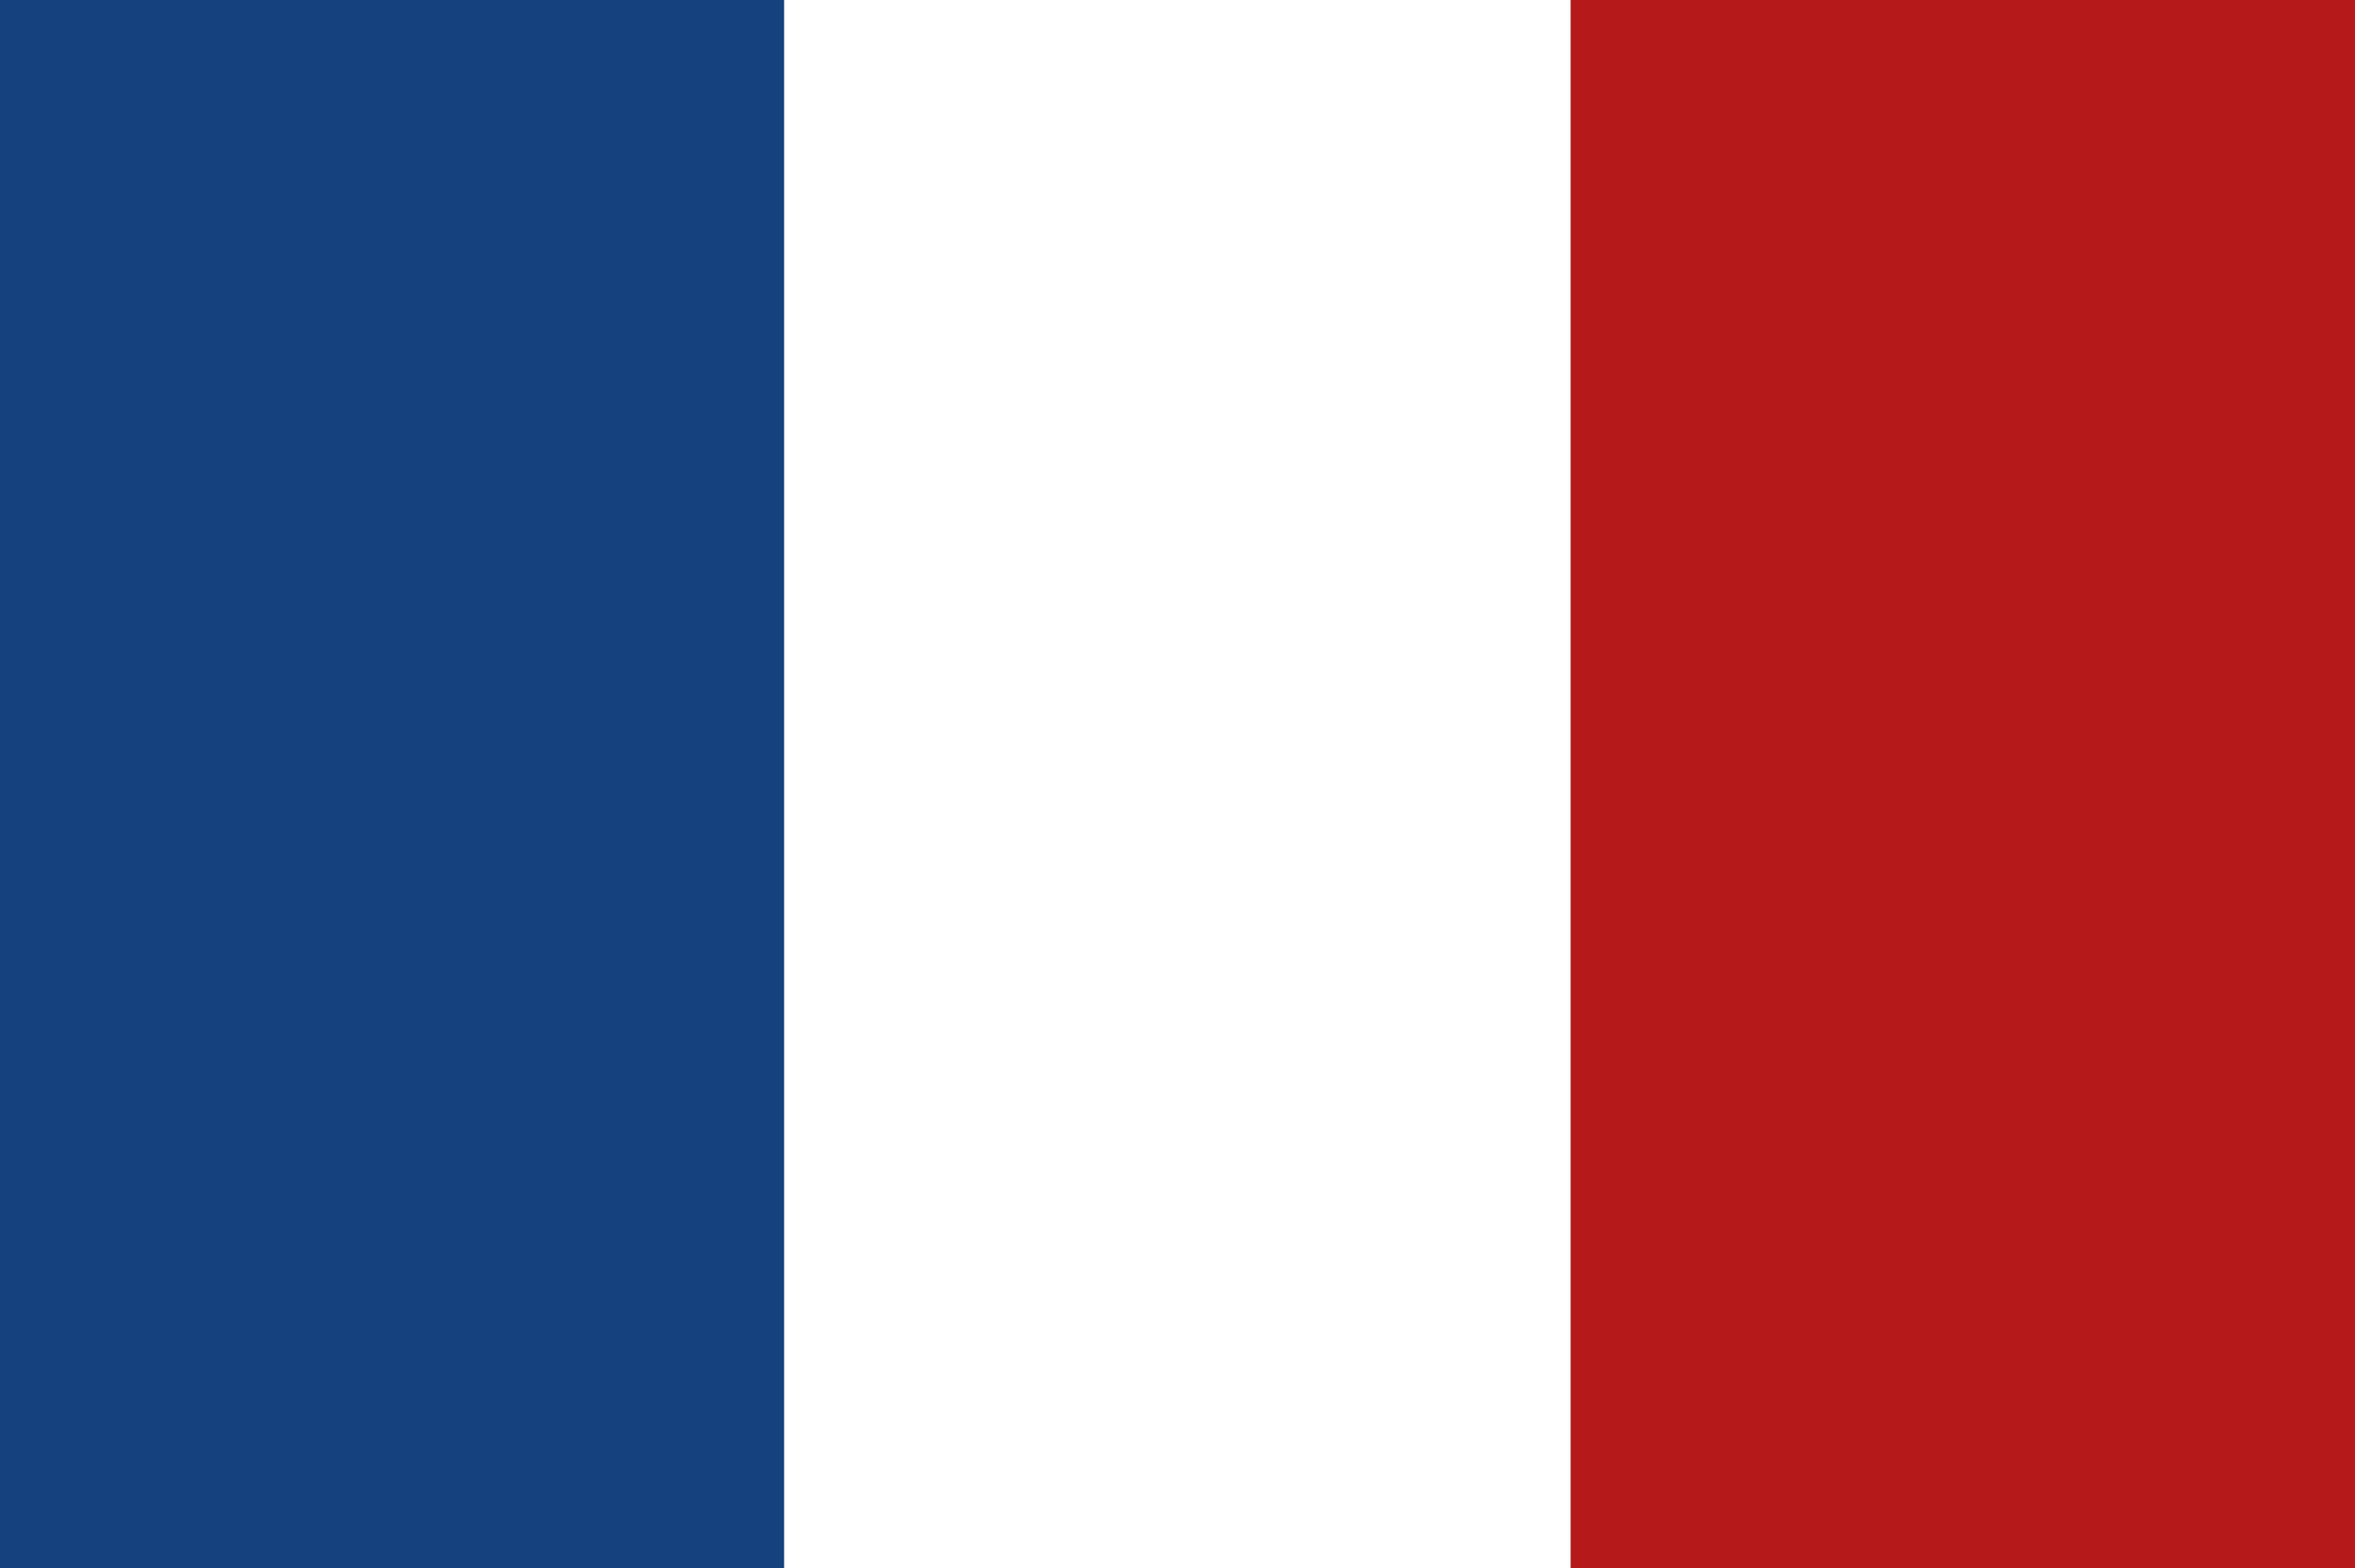
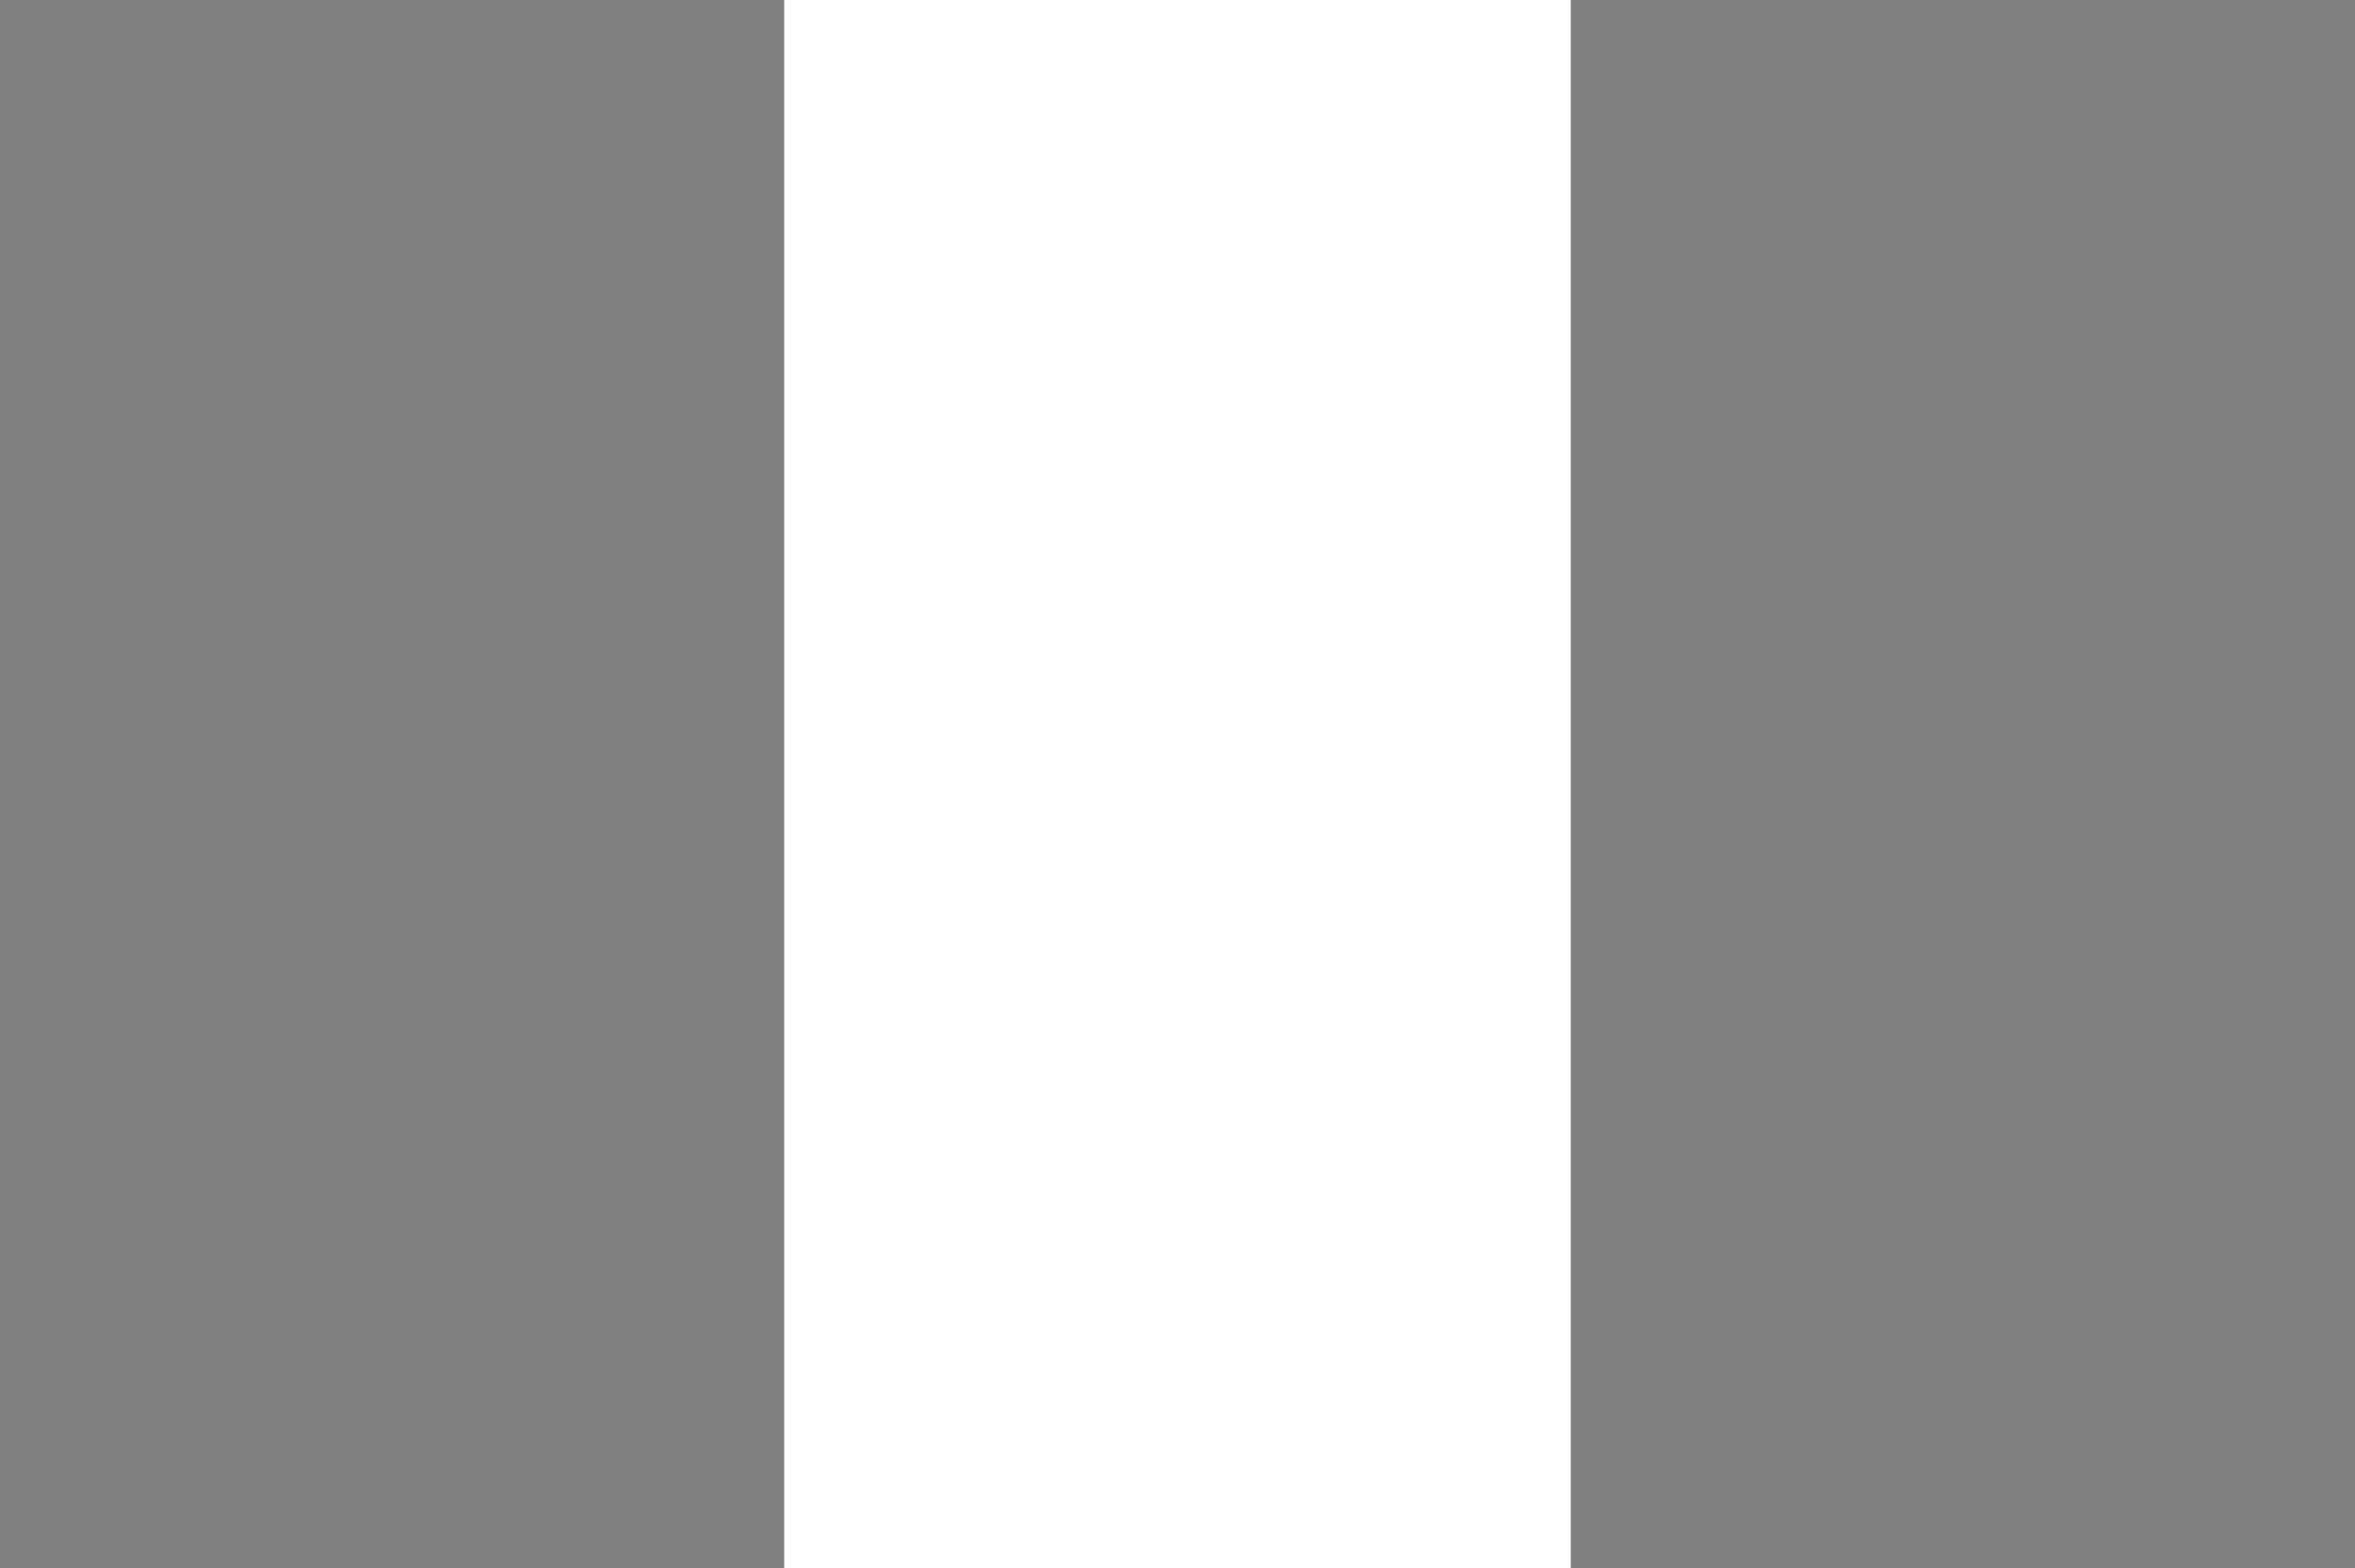
<svg xmlns="http://www.w3.org/2000/svg" version="1.1" x="0px" y="0px" viewBox="0 0 1000 666" style="enable-background:new 0 0 1000 666;" xml:space="preserve" aria-hidden="true">
  <rect x="0" y="0" width="1000" height="666" fill="#808080" stroke="none" />
  <style type="text/css">
	.st0{fill:#15427E;}
	.st1{fill:#FFFFFF;}
	.st2{fill:#B61919;}
</style>
-   <rect class="st0" width="333" height="666" />
  <rect x="333" class="st1" width="334" height="666" />
-   <rect x="667" class="st2" width="333" height="666" />
</svg>